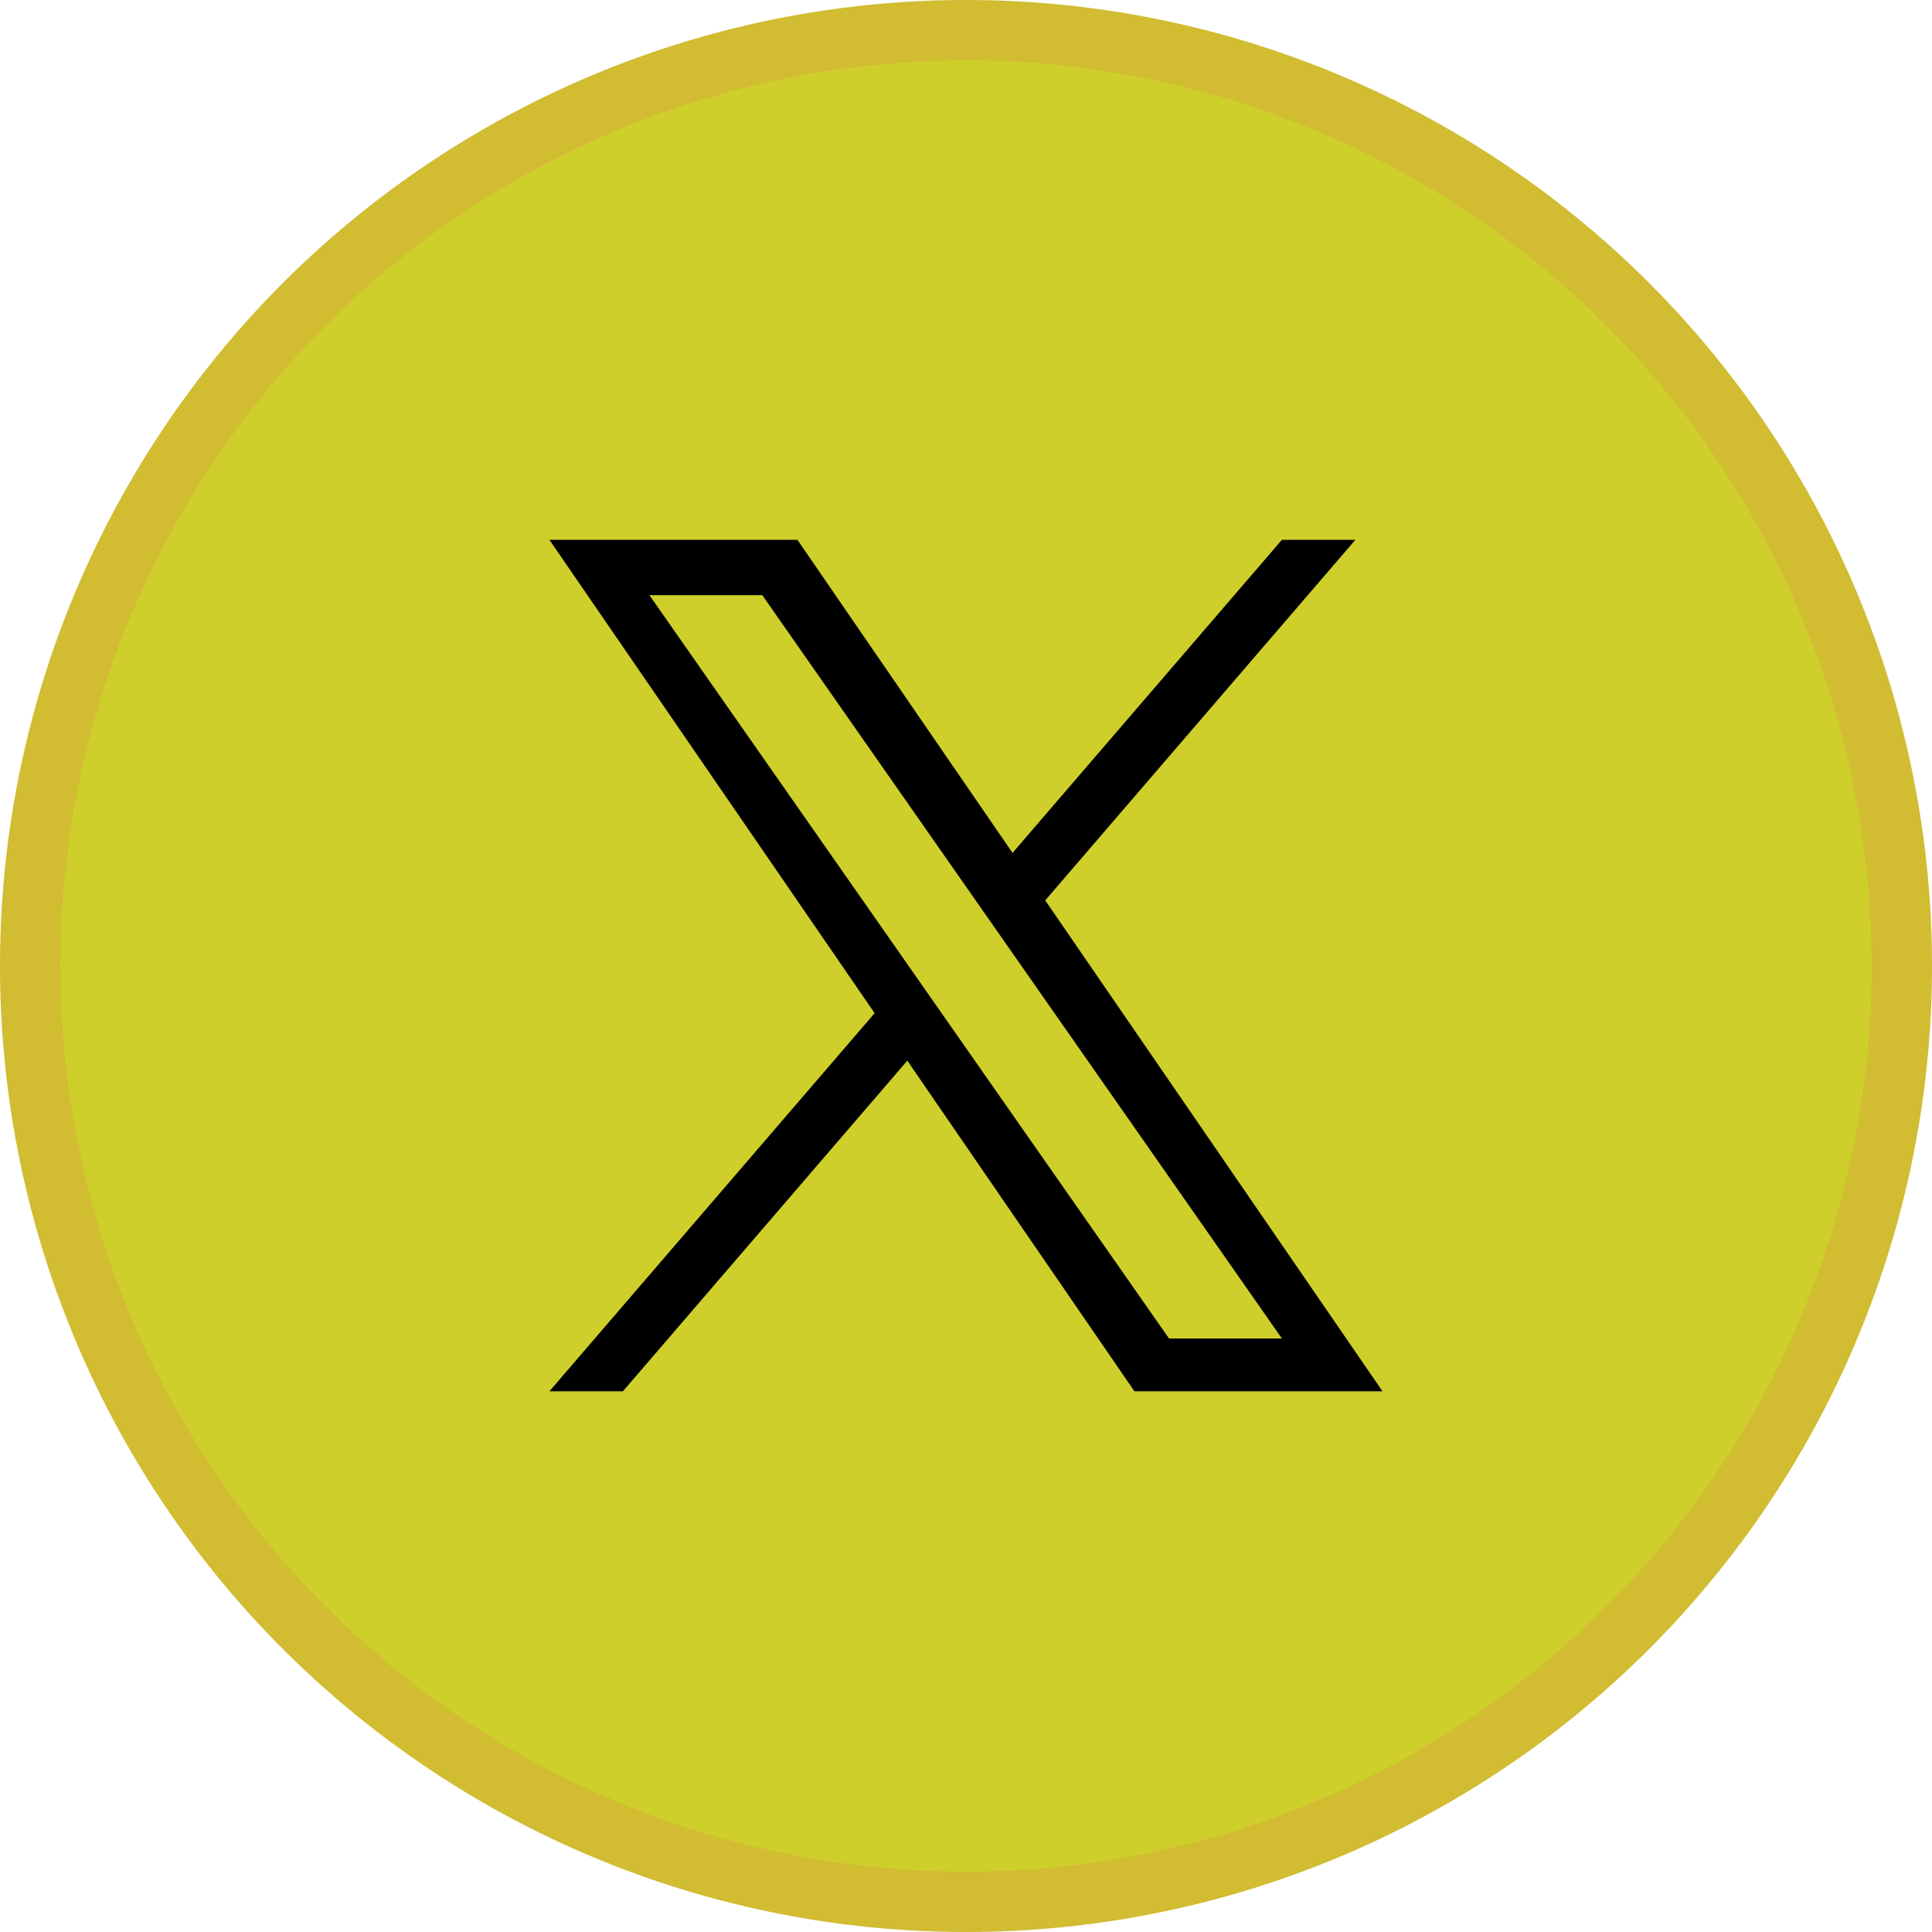
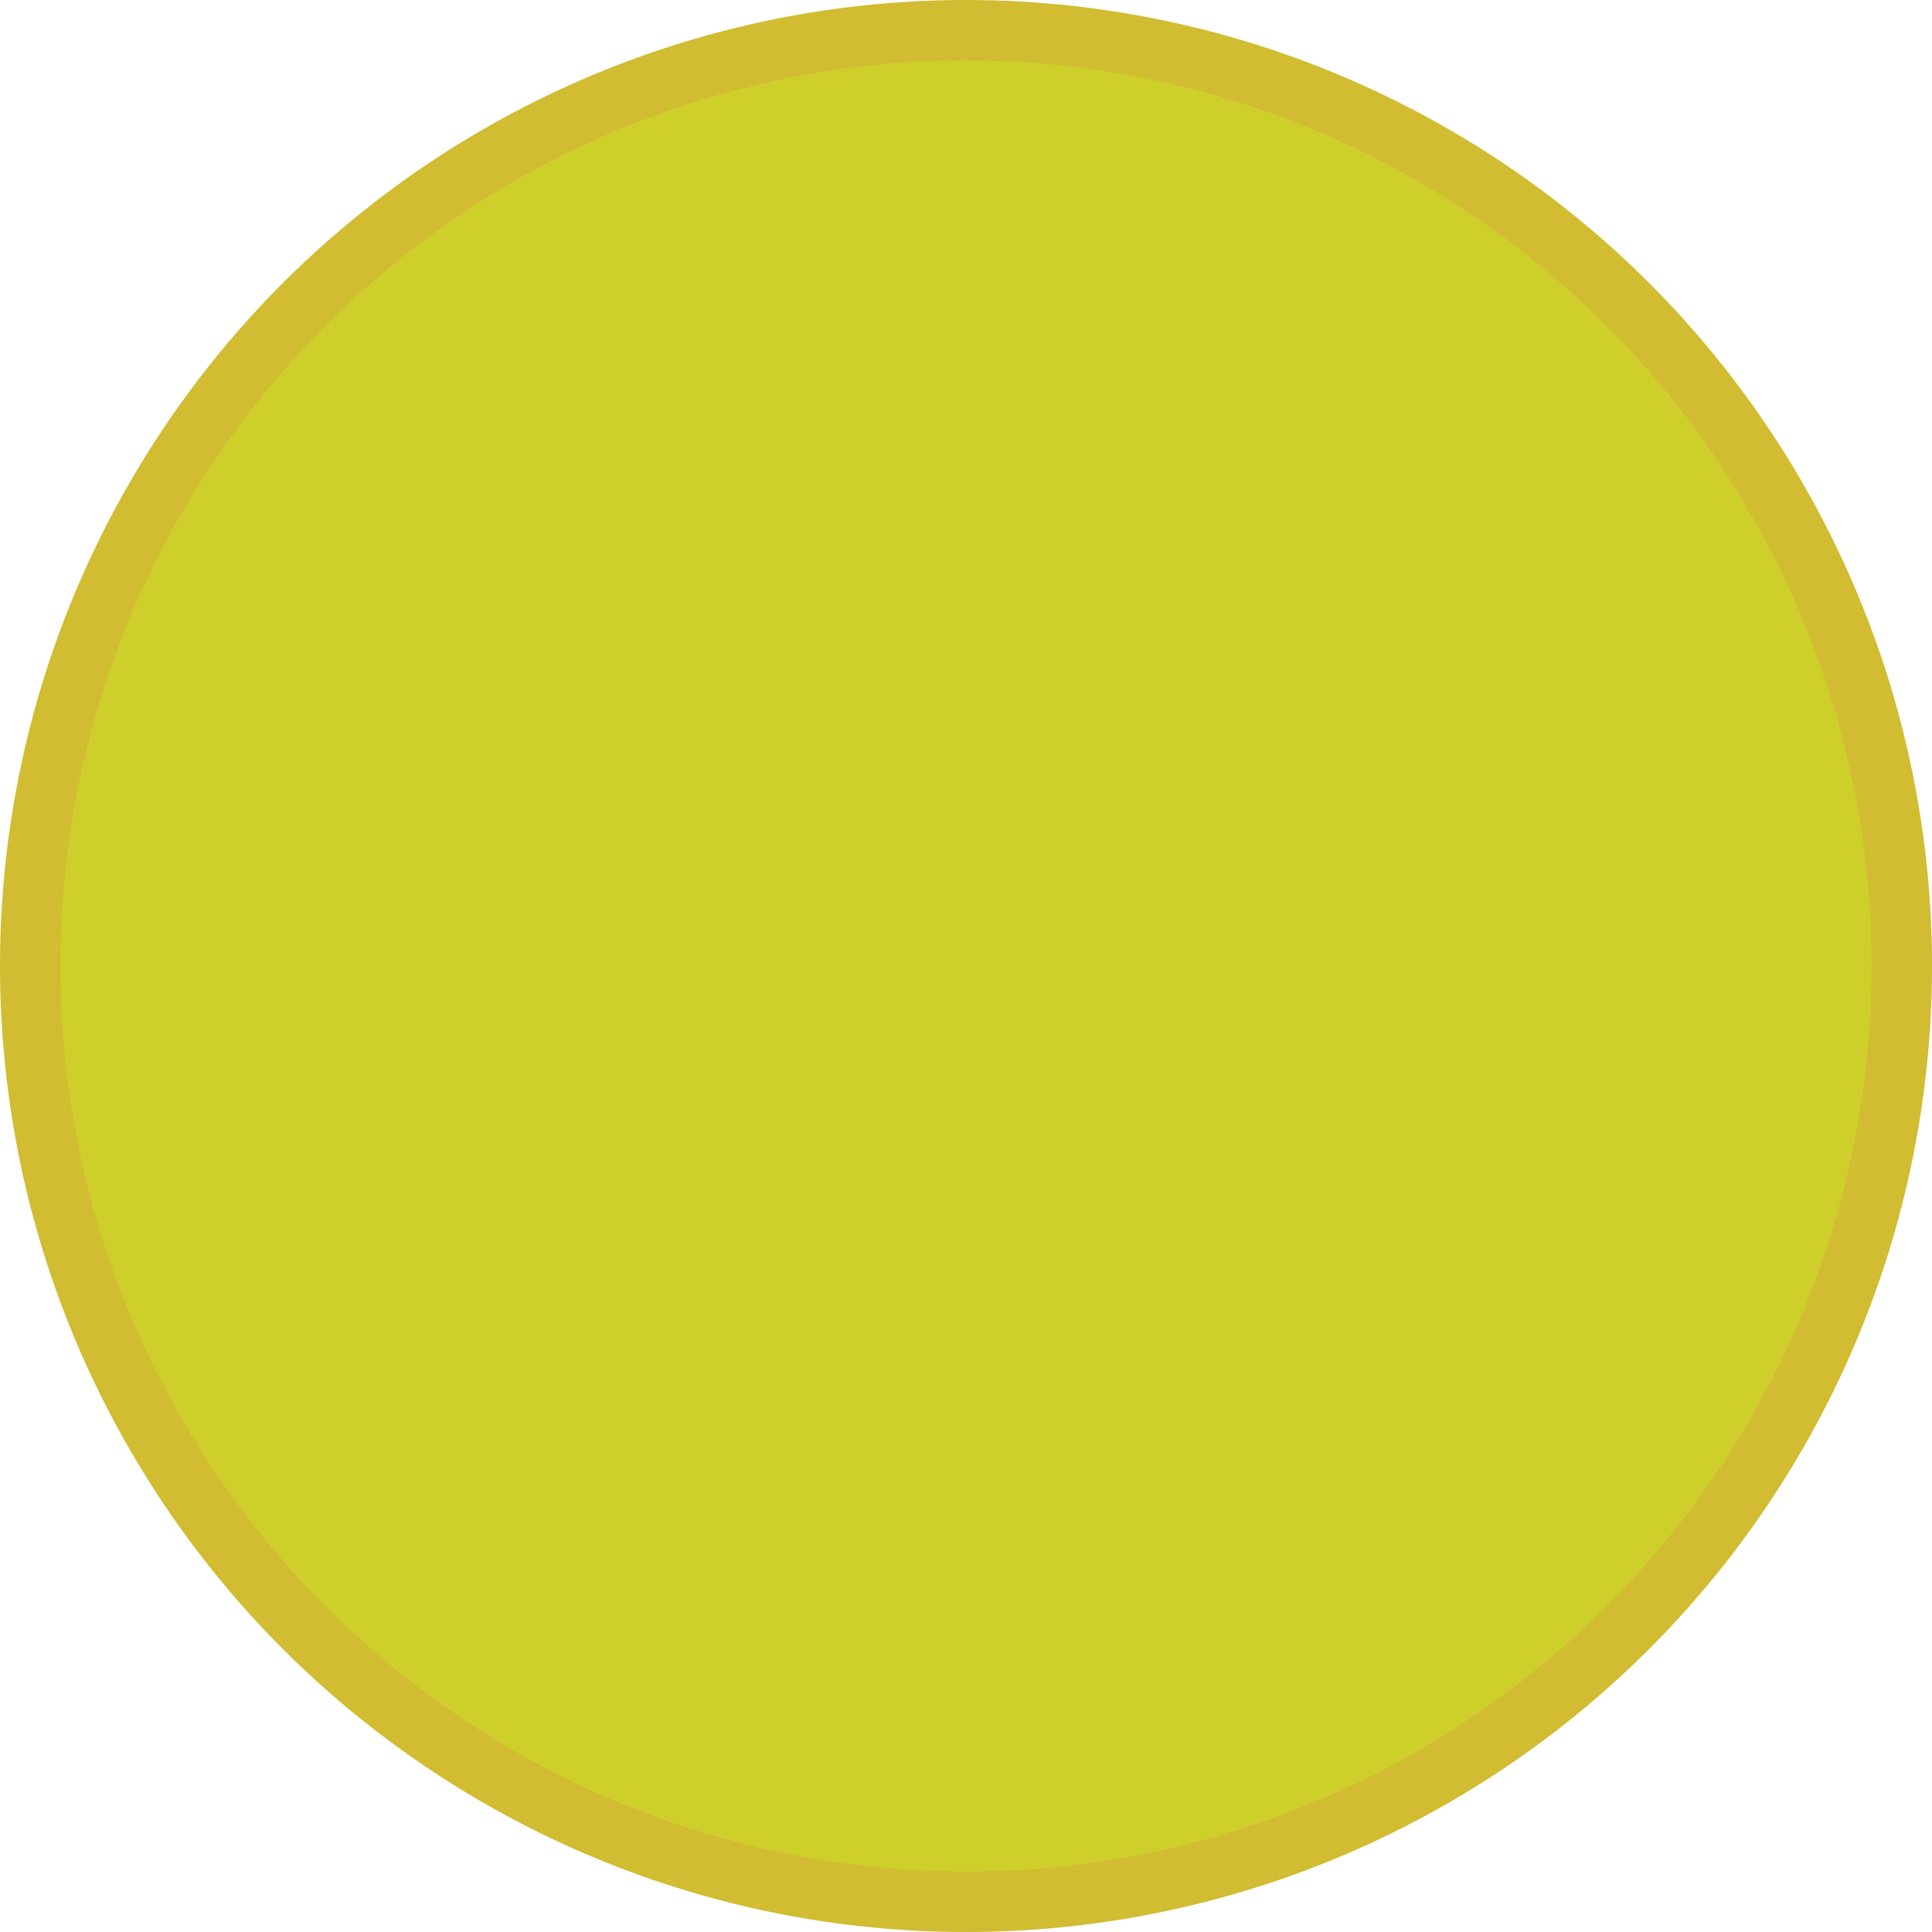
<svg xmlns="http://www.w3.org/2000/svg" width="24" height="24" viewBox="0 0 24 24" fill="none">
  <circle cx="12" cy="12" r="12" fill="#CFCF2B" />
  <circle cx="12" cy="12" r="11.625" stroke="#E40B72" stroke-opacity="0.1" stroke-width="0.75" />
-   <path d="M12.984 11.185L16.837 6.706H15.924L12.578 10.595L9.906 6.706H6.825L10.865 12.586L6.825 17.283H7.738L11.271 13.176L14.092 17.283H17.174L12.984 11.185H12.984ZM8.067 7.393H9.469L15.924 16.627H14.522L8.067 7.393Z" fill="black" />
</svg>